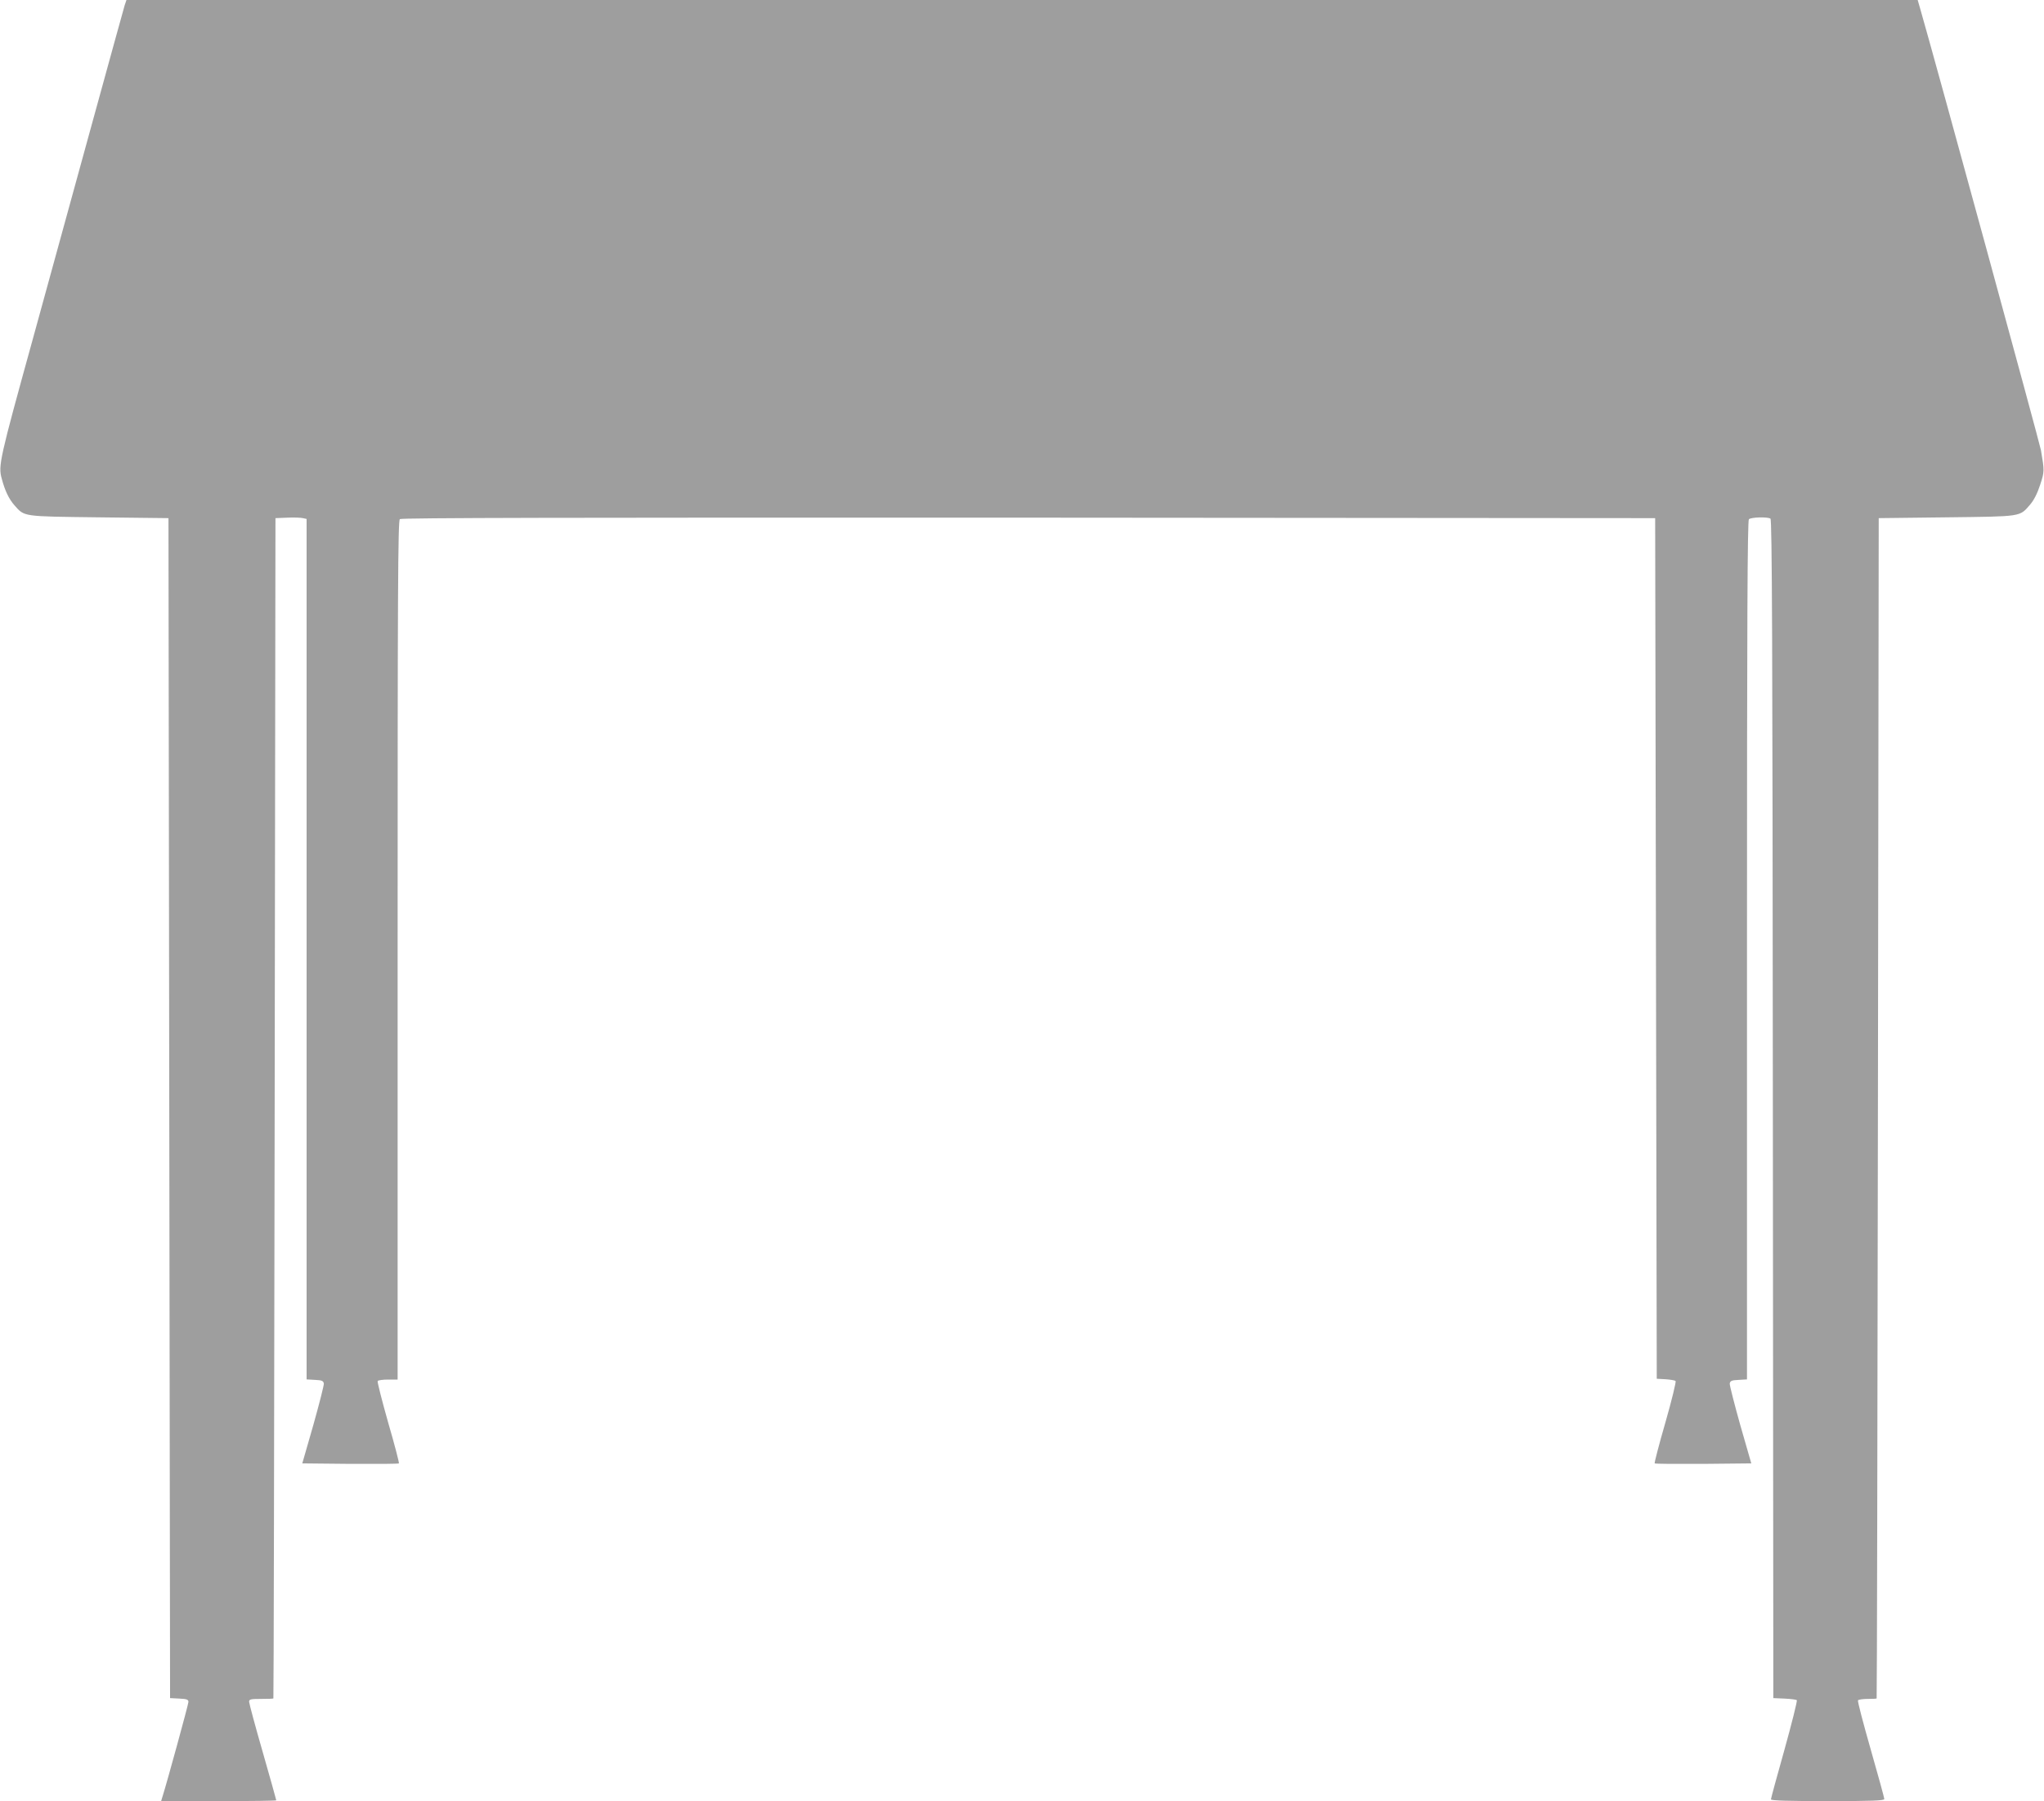
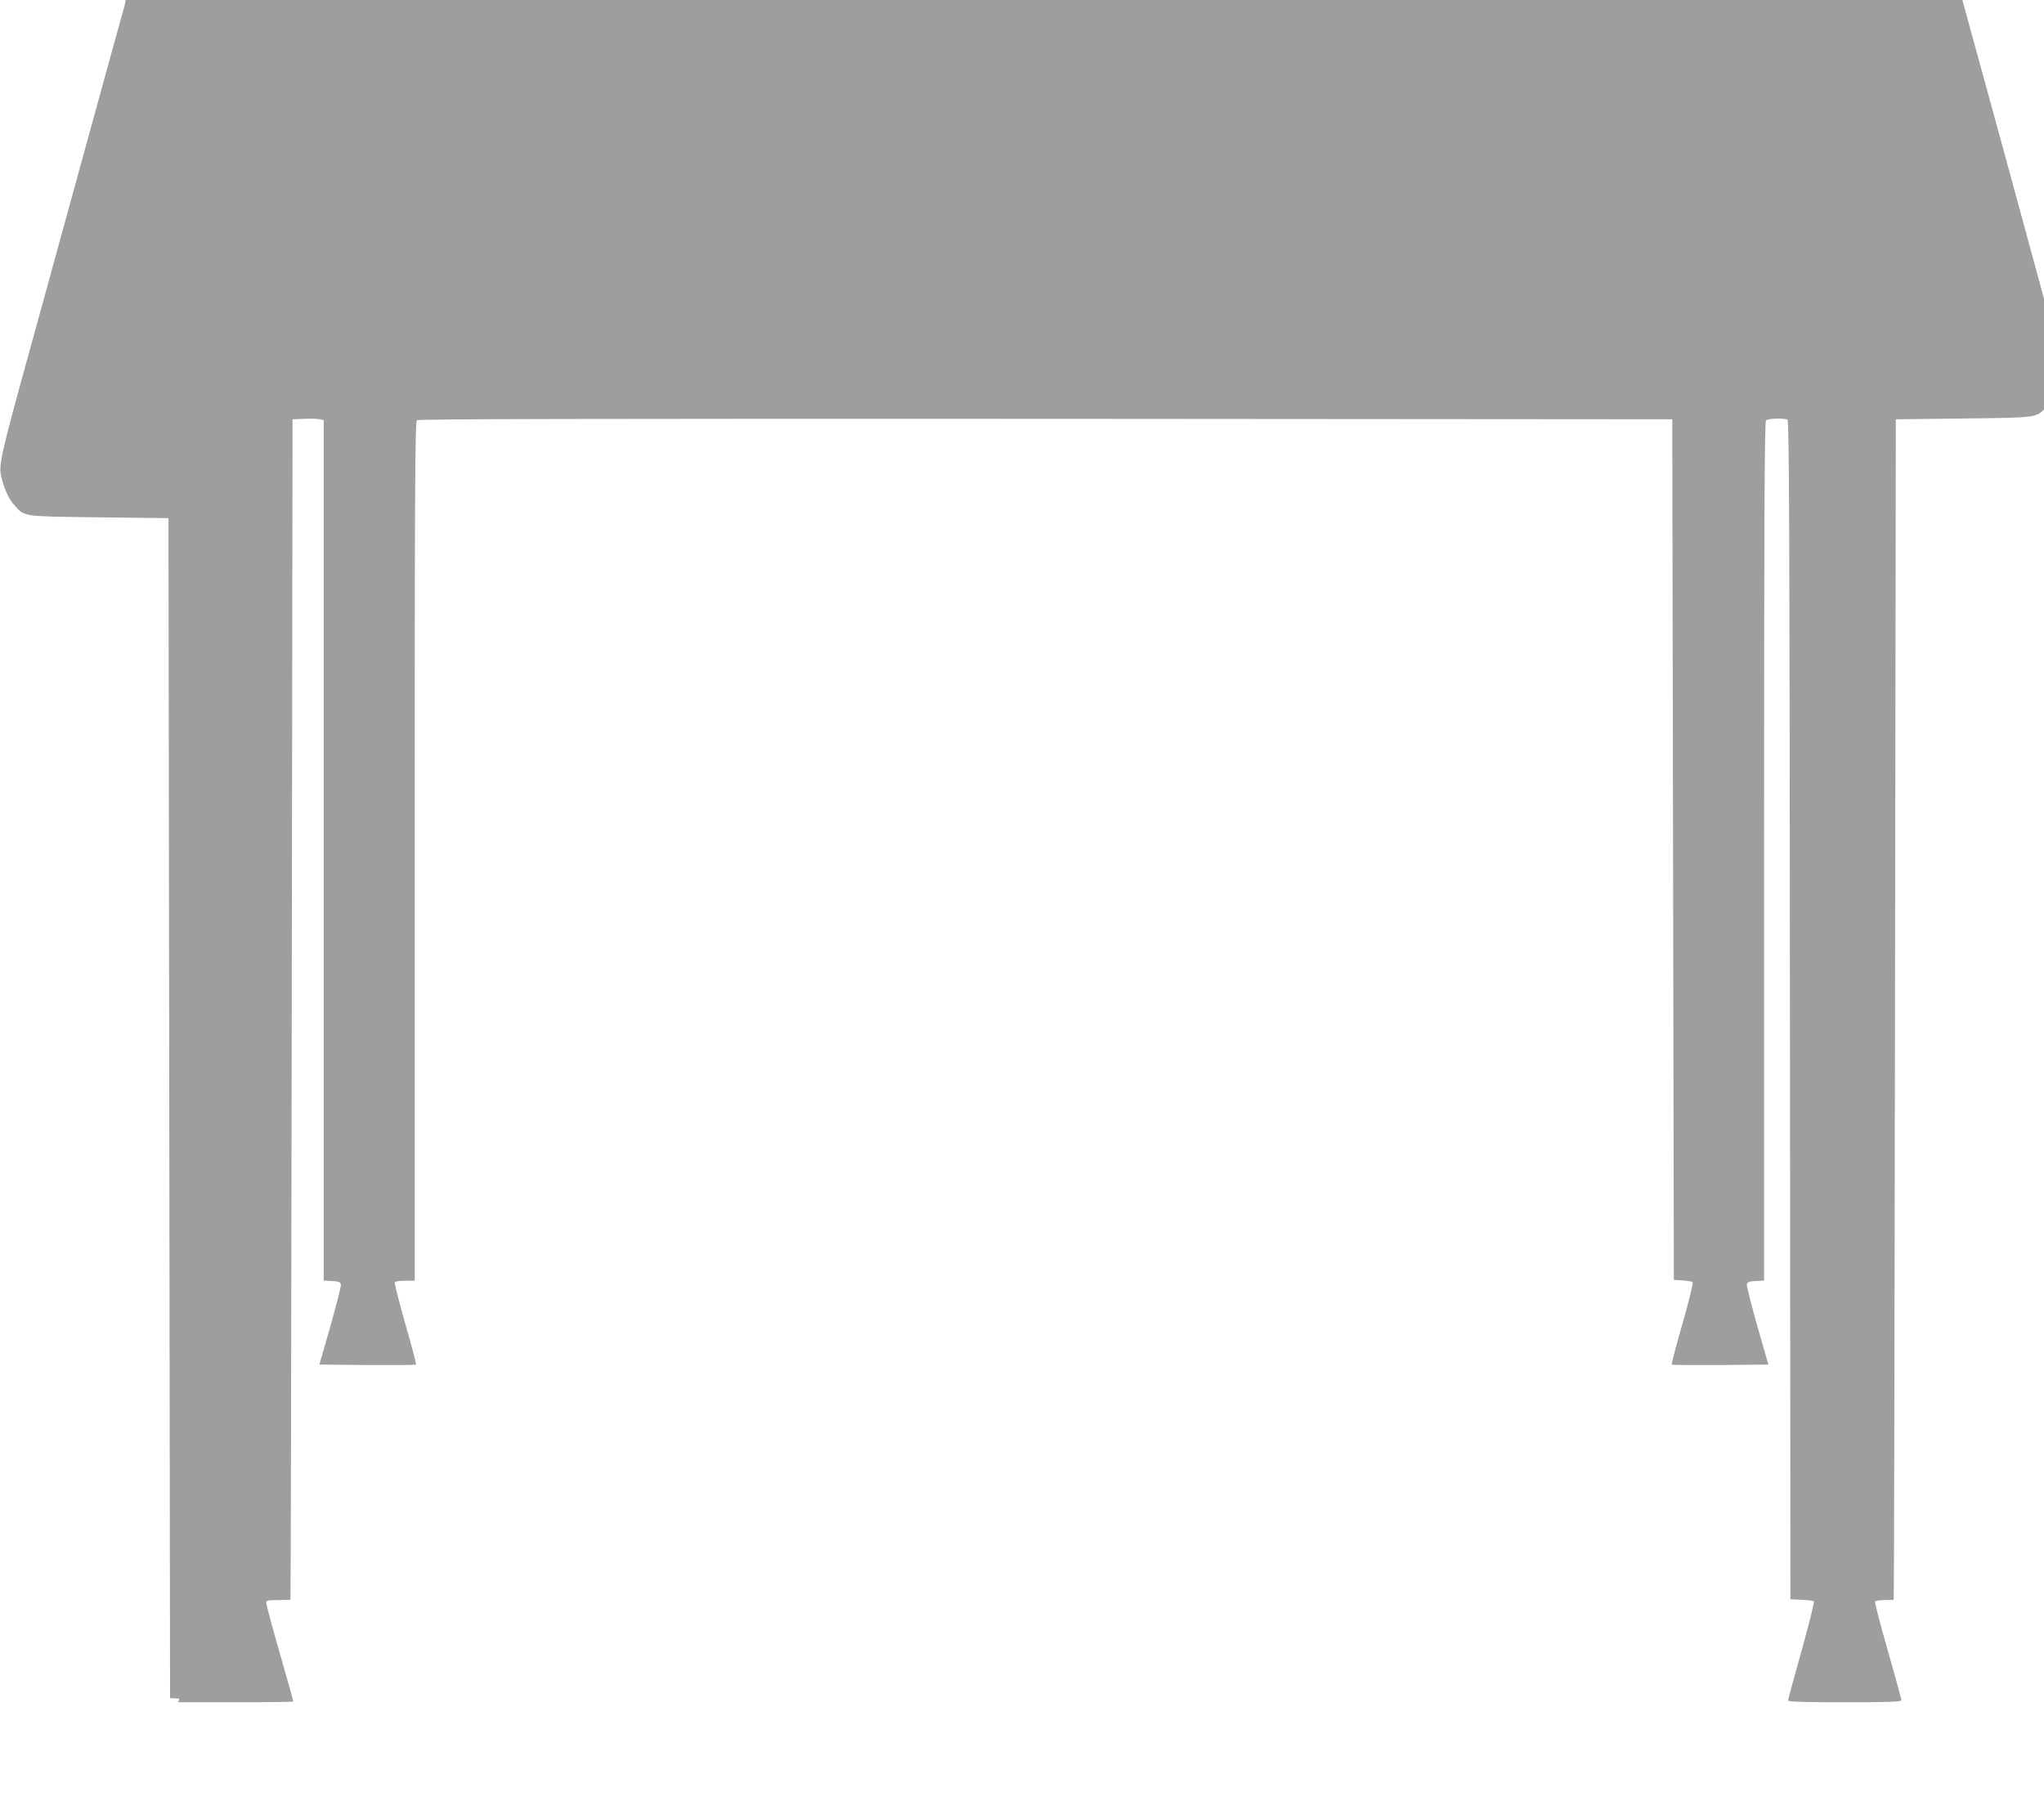
<svg xmlns="http://www.w3.org/2000/svg" version="1.0" width="1280pt" height="1128pt" viewBox="0 0 1280 1128" preserveAspectRatio="xMidYMid meet">
  <g transform="translate(0,1128) scale(0.1,-0.1)" fill="#9e9e9e" stroke="none">
-     <path d="M781 11248 c-5 -18 -98 -352 -205 -743 -107 -390 -274 -998 -371 -1350 -208 -753 -217 -792 -194 -873 20 -76 45 -127 79 -166 65 -73 46 -70 530 -76 l435 -5 5 -3695 5 -3695 58 -3 c47 -2 57 -6 57 -21 0 -14 -136 -511 -164 -598 l-7 -23 360 0 c199 0 361 2 361 5 0 3 -38 139 -85 303 -47 163 -85 305 -85 314 0 16 10 18 75 18 41 0 76 1 77 3 2 1 5 1665 8 3697 l5 3695 75 3 c41 2 85 0 97 -3 l23 -5 0 -2695 0 -2694 53 -3 c43 -2 52 -6 55 -23 1 -11 -29 -128 -66 -260 l-69 -240 300 -3 c165 -1 302 0 305 3 3 2 -27 118 -67 255 -39 138 -69 255 -66 261 4 5 33 9 66 9 l59 0 0 2689 c0 2249 2 2690 14 2700 10 8 1044 10 3937 9 l3924 -3 5 -2695 5 -2695 55 -3 c30 -2 59 -7 63 -11 4 -4 -24 -121 -64 -260 -40 -138 -70 -254 -67 -256 3 -3 140 -4 305 -3 l300 3 -69 240 c-37 132 -67 249 -66 260 3 17 12 21 56 23 l52 3 0 2688 c0 2076 3 2690 12 2699 13 13 116 16 135 4 10 -7 13 -761 15 -3698 l3 -3689 70 -3 c39 -2 73 -6 77 -10 4 -4 -31 -143 -77 -309 -47 -166 -85 -307 -85 -312 0 -8 112 -11 355 -11 279 0 355 3 355 13 0 7 -38 146 -85 310 -47 164 -83 302 -80 308 4 5 31 9 61 9 30 0 55 1 56 3 2 1 5 1665 8 3697 l5 3695 425 5 c476 6 456 2 524 81 23 27 45 70 62 123 27 83 27 86 5 216 -7 41 -660 2432 -757 2768 l-15 52 -5609 0 -5608 0 -11 -32z" />
+     <path d="M781 11248 c-5 -18 -98 -352 -205 -743 -107 -390 -274 -998 -371 -1350 -208 -753 -217 -792 -194 -873 20 -76 45 -127 79 -166 65 -73 46 -70 530 -76 l435 -5 5 -3695 5 -3695 58 -3 l-7 -23 360 0 c199 0 361 2 361 5 0 3 -38 139 -85 303 -47 163 -85 305 -85 314 0 16 10 18 75 18 41 0 76 1 77 3 2 1 5 1665 8 3697 l5 3695 75 3 c41 2 85 0 97 -3 l23 -5 0 -2695 0 -2694 53 -3 c43 -2 52 -6 55 -23 1 -11 -29 -128 -66 -260 l-69 -240 300 -3 c165 -1 302 0 305 3 3 2 -27 118 -67 255 -39 138 -69 255 -66 261 4 5 33 9 66 9 l59 0 0 2689 c0 2249 2 2690 14 2700 10 8 1044 10 3937 9 l3924 -3 5 -2695 5 -2695 55 -3 c30 -2 59 -7 63 -11 4 -4 -24 -121 -64 -260 -40 -138 -70 -254 -67 -256 3 -3 140 -4 305 -3 l300 3 -69 240 c-37 132 -67 249 -66 260 3 17 12 21 56 23 l52 3 0 2688 c0 2076 3 2690 12 2699 13 13 116 16 135 4 10 -7 13 -761 15 -3698 l3 -3689 70 -3 c39 -2 73 -6 77 -10 4 -4 -31 -143 -77 -309 -47 -166 -85 -307 -85 -312 0 -8 112 -11 355 -11 279 0 355 3 355 13 0 7 -38 146 -85 310 -47 164 -83 302 -80 308 4 5 31 9 61 9 30 0 55 1 56 3 2 1 5 1665 8 3697 l5 3695 425 5 c476 6 456 2 524 81 23 27 45 70 62 123 27 83 27 86 5 216 -7 41 -660 2432 -757 2768 l-15 52 -5609 0 -5608 0 -11 -32z" />
  </g>
</svg>